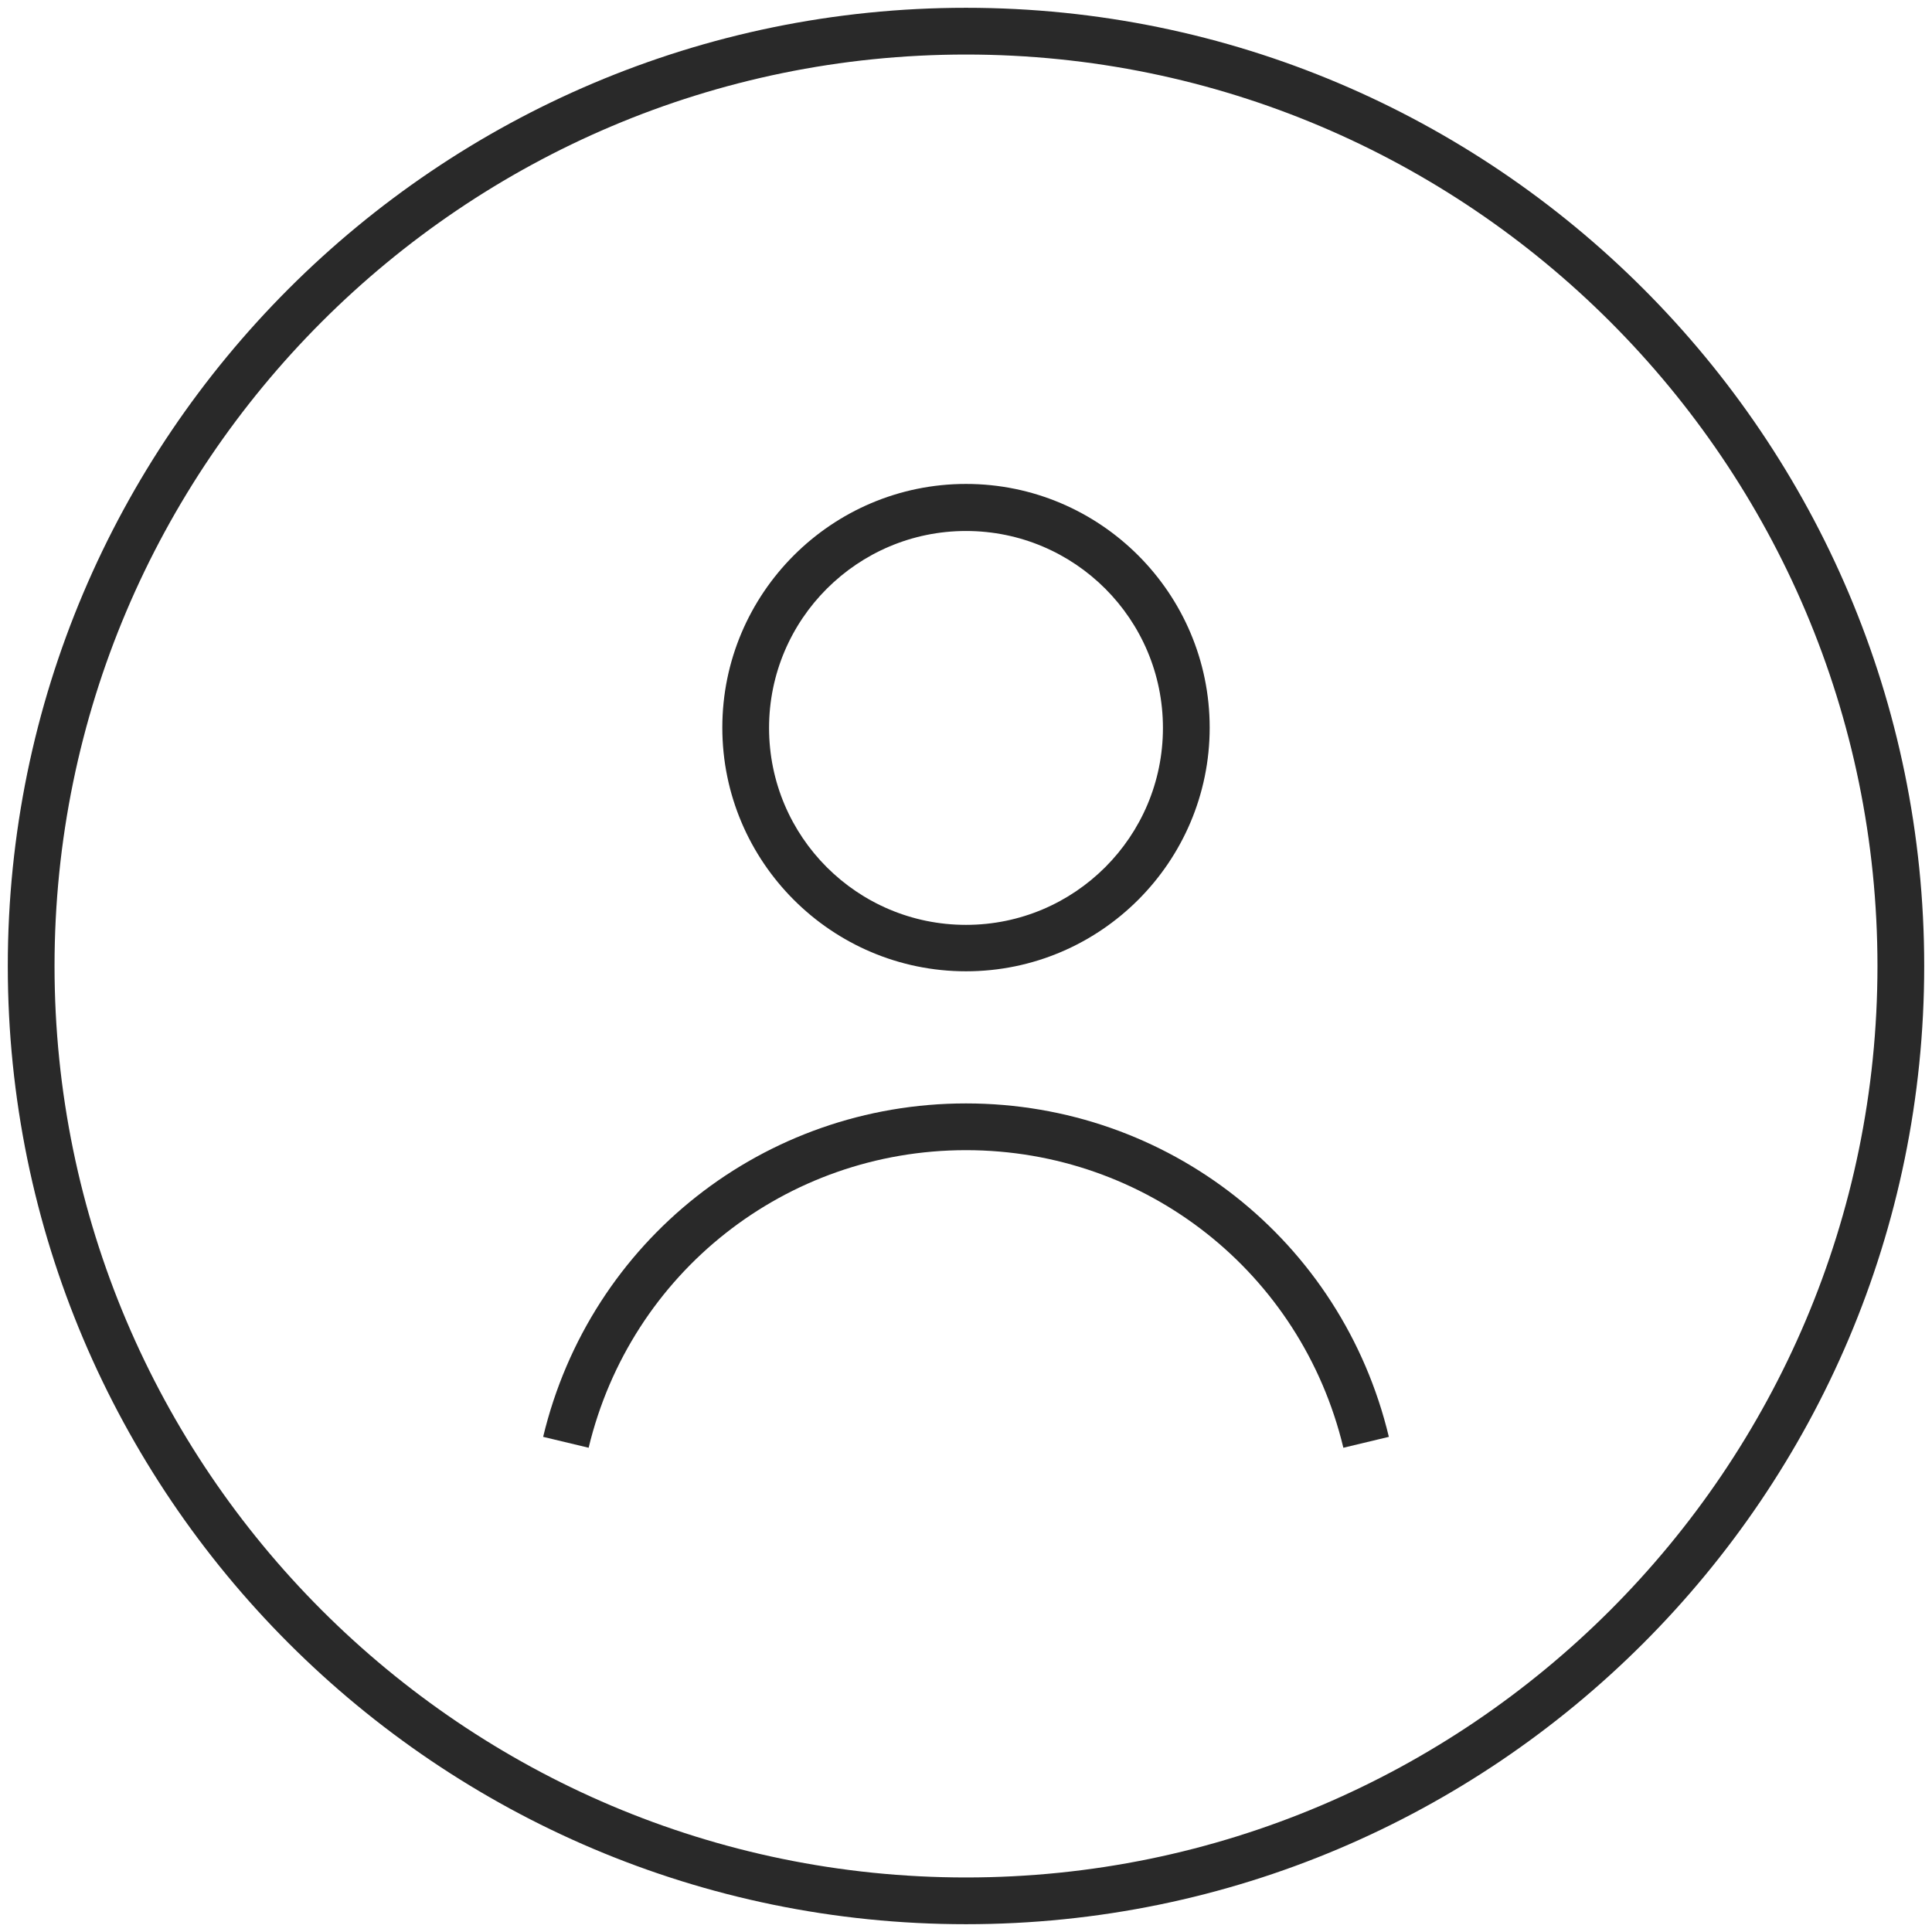
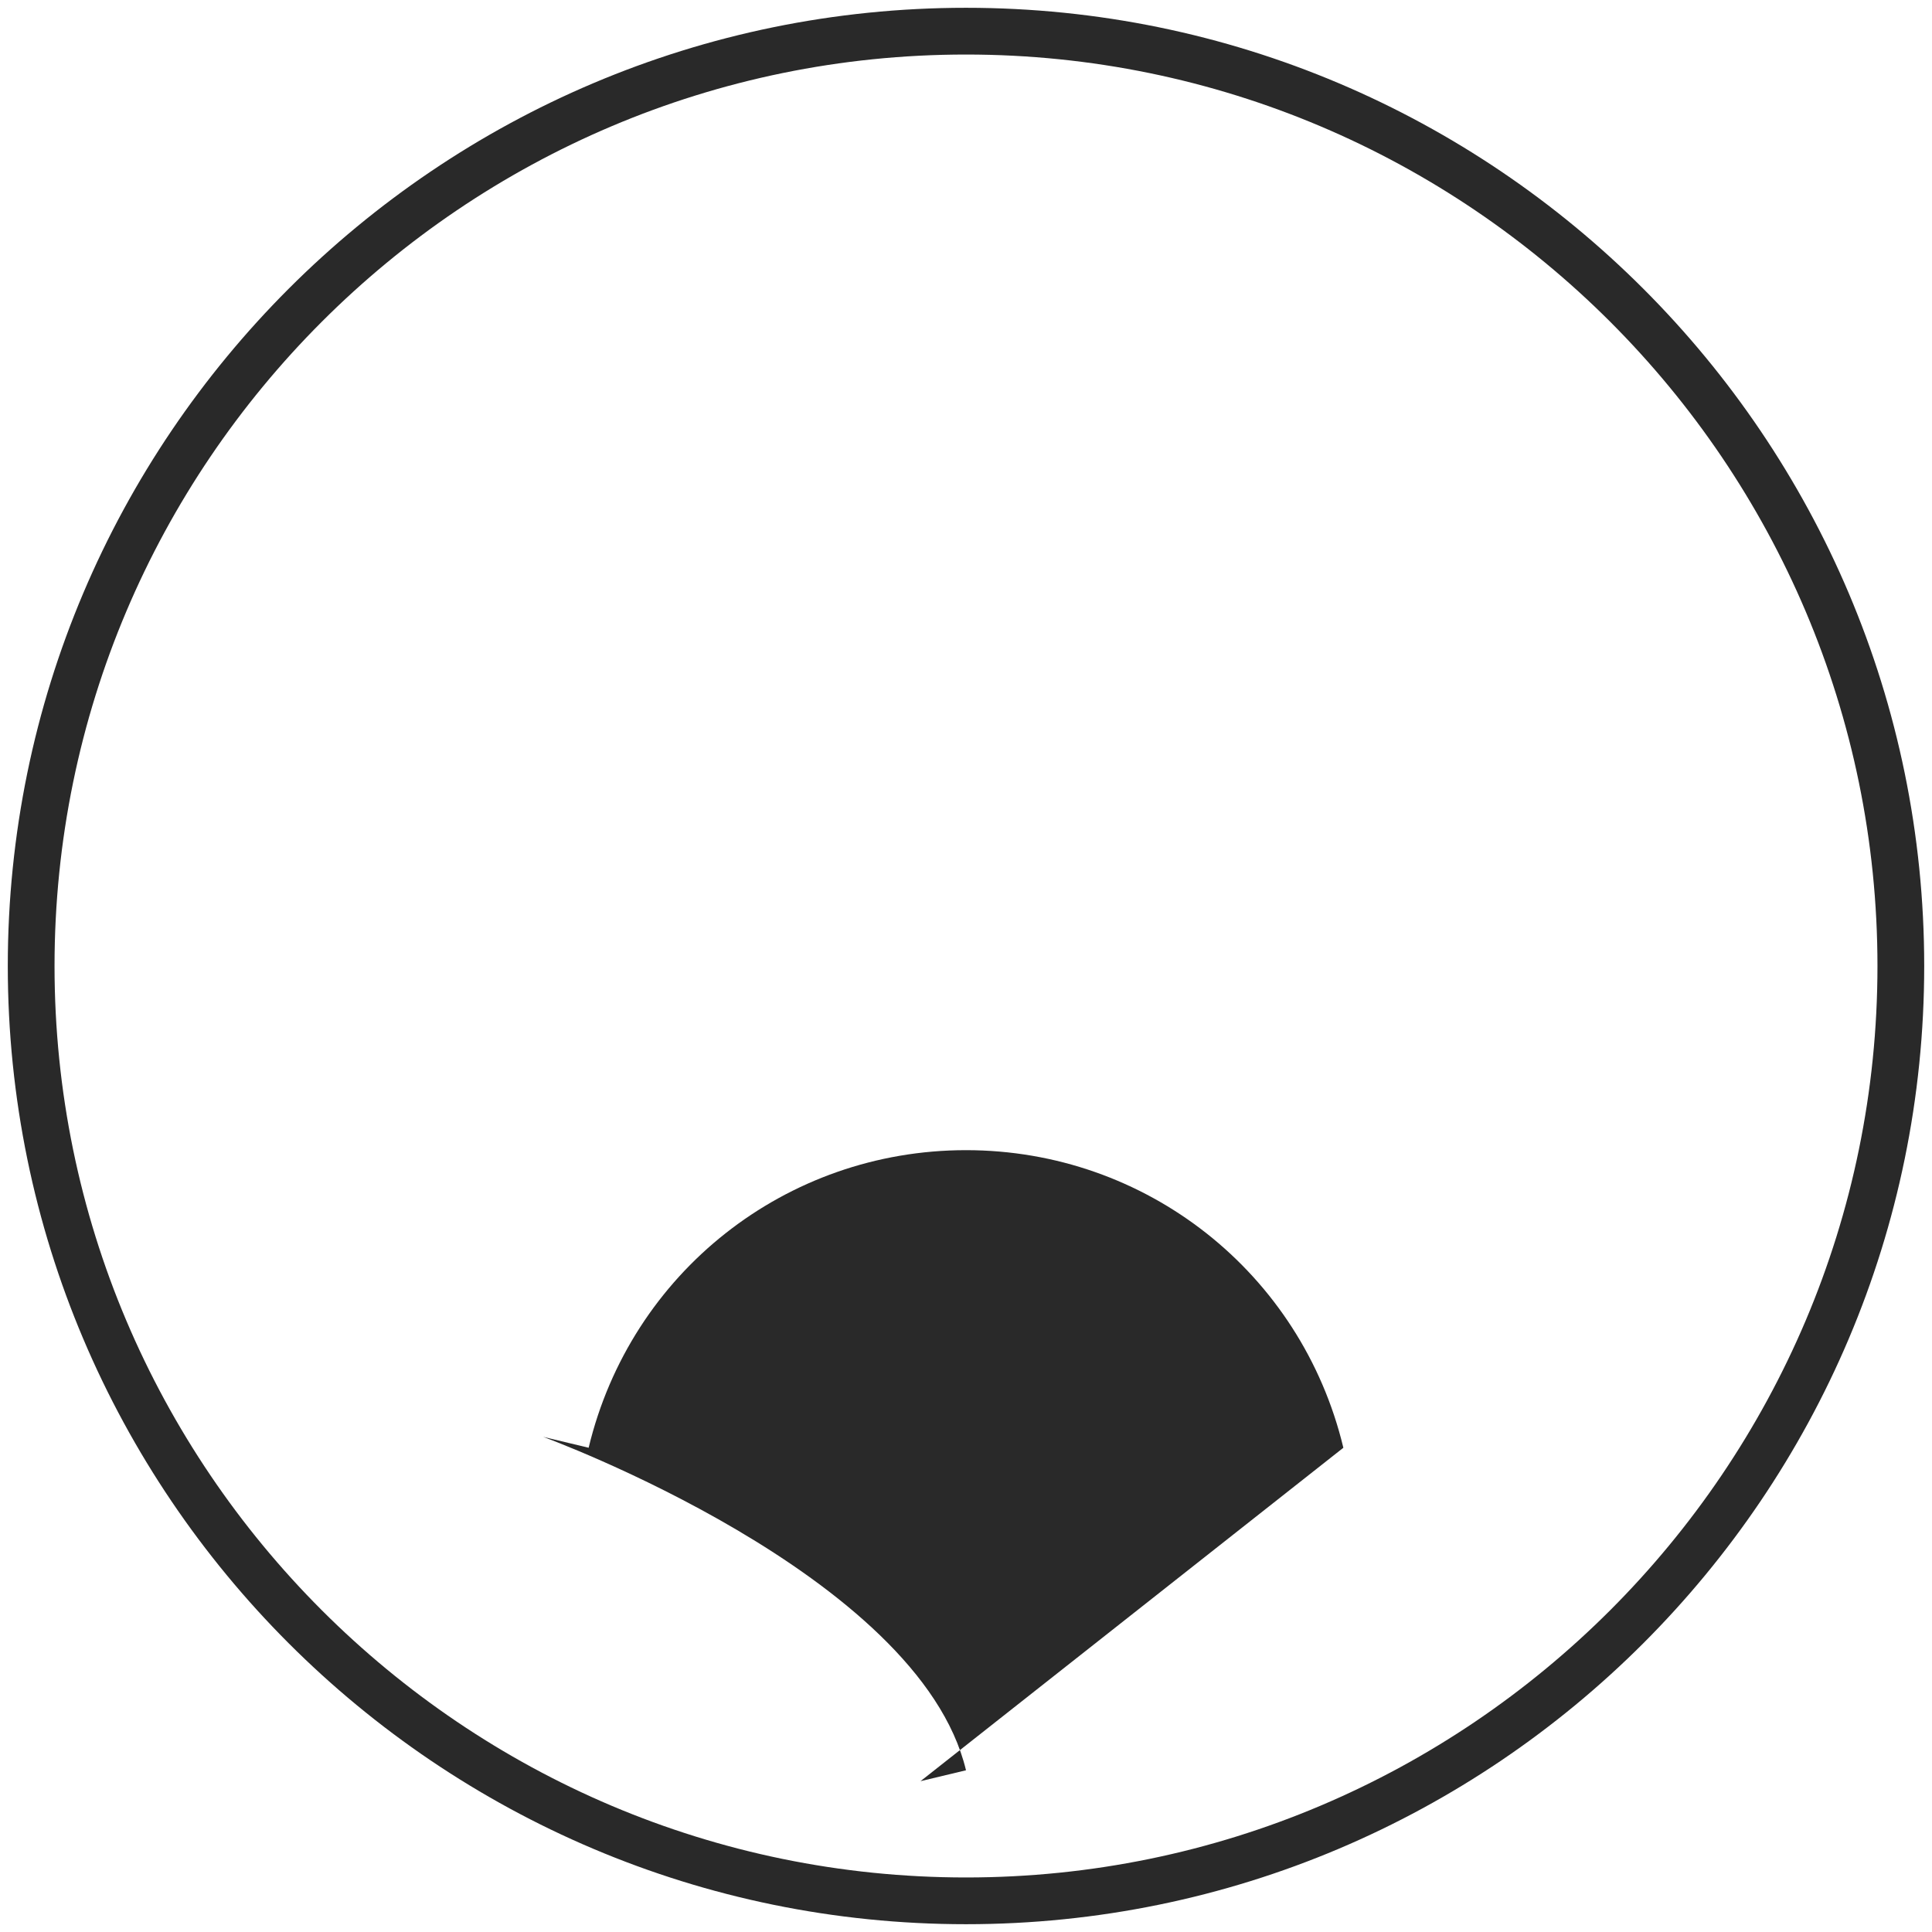
<svg xmlns="http://www.w3.org/2000/svg" id="Layer_1" data-name="Layer 1" viewBox="0 0 62 62">
  <defs>
    <style>
      .cls-1 {
        fill: #292929;
        stroke-width: 0px;
      }
    </style>
  </defs>
  <g>
-     <path class="cls-1" d="M31,31.17c-4.31,0-7.82-3.51-7.82-7.82s3.51-7.82,7.82-7.82,7.82,3.51,7.82,7.82-3.51,7.82-7.82,7.82ZM31,17.04c-3.48,0-6.32,2.83-6.32,6.32s2.83,6.32,6.32,6.32,6.32-2.83,6.32-6.32-2.83-6.32-6.32-6.32Z" />
-     <path class="cls-1" d="M43.11,46.46c-1.35-5.62-6.33-9.55-12.11-9.55s-10.76,3.93-12.11,9.55l-1.46-.35c1.51-6.3,7.09-10.7,13.57-10.7s12.06,4.4,13.57,10.7l-1.46.35Z" />
+     <path class="cls-1" d="M43.11,46.46c-1.35-5.62-6.33-9.55-12.11-9.55s-10.76,3.93-12.11,9.55l-1.46-.35s12.06,4.4,13.57,10.7l-1.46.35Z" />
  </g>
  <path class="cls-1" d="M31,61.75C14.04,61.75.25,47.96.25,31S14.04.25,31,.25s30.75,13.79,30.75,30.75-13.79,30.75-30.75,30.75ZM31,1.75C14.87,1.75,1.75,14.87,1.75,31s13.12,29.25,29.25,29.25,29.25-13.12,29.25-29.25S47.13,1.75,31,1.75Z" />
</svg>